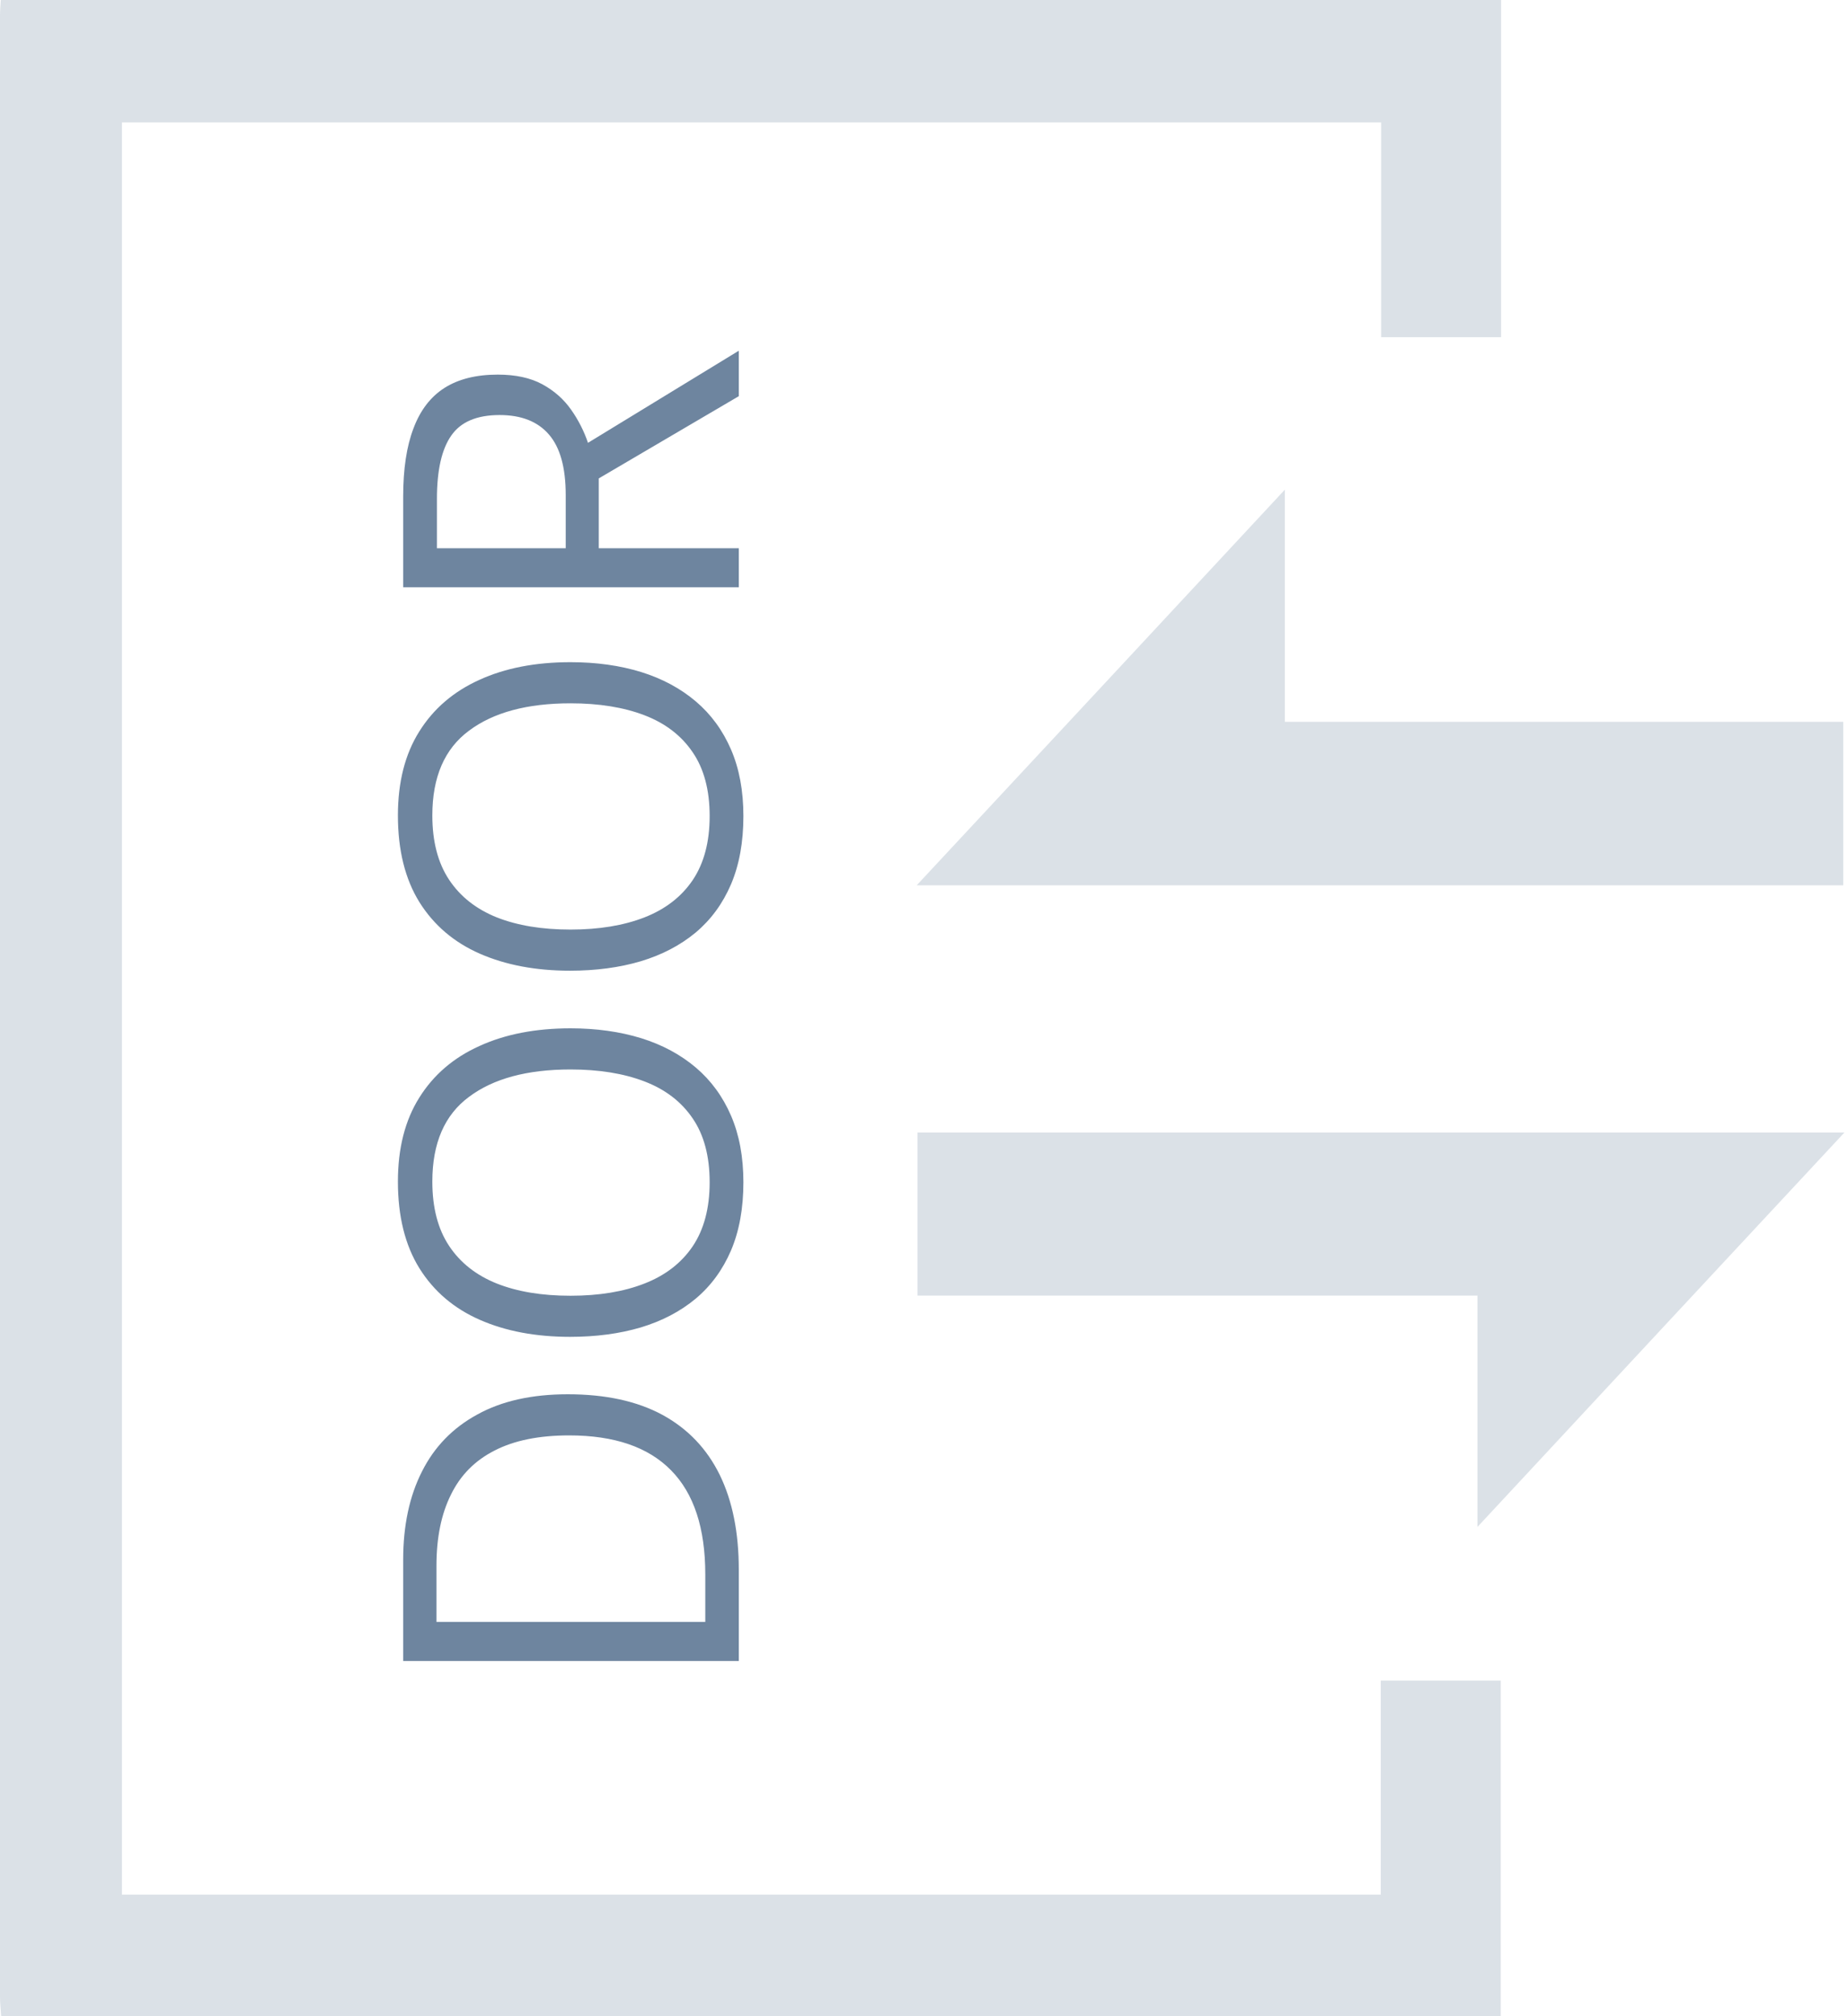
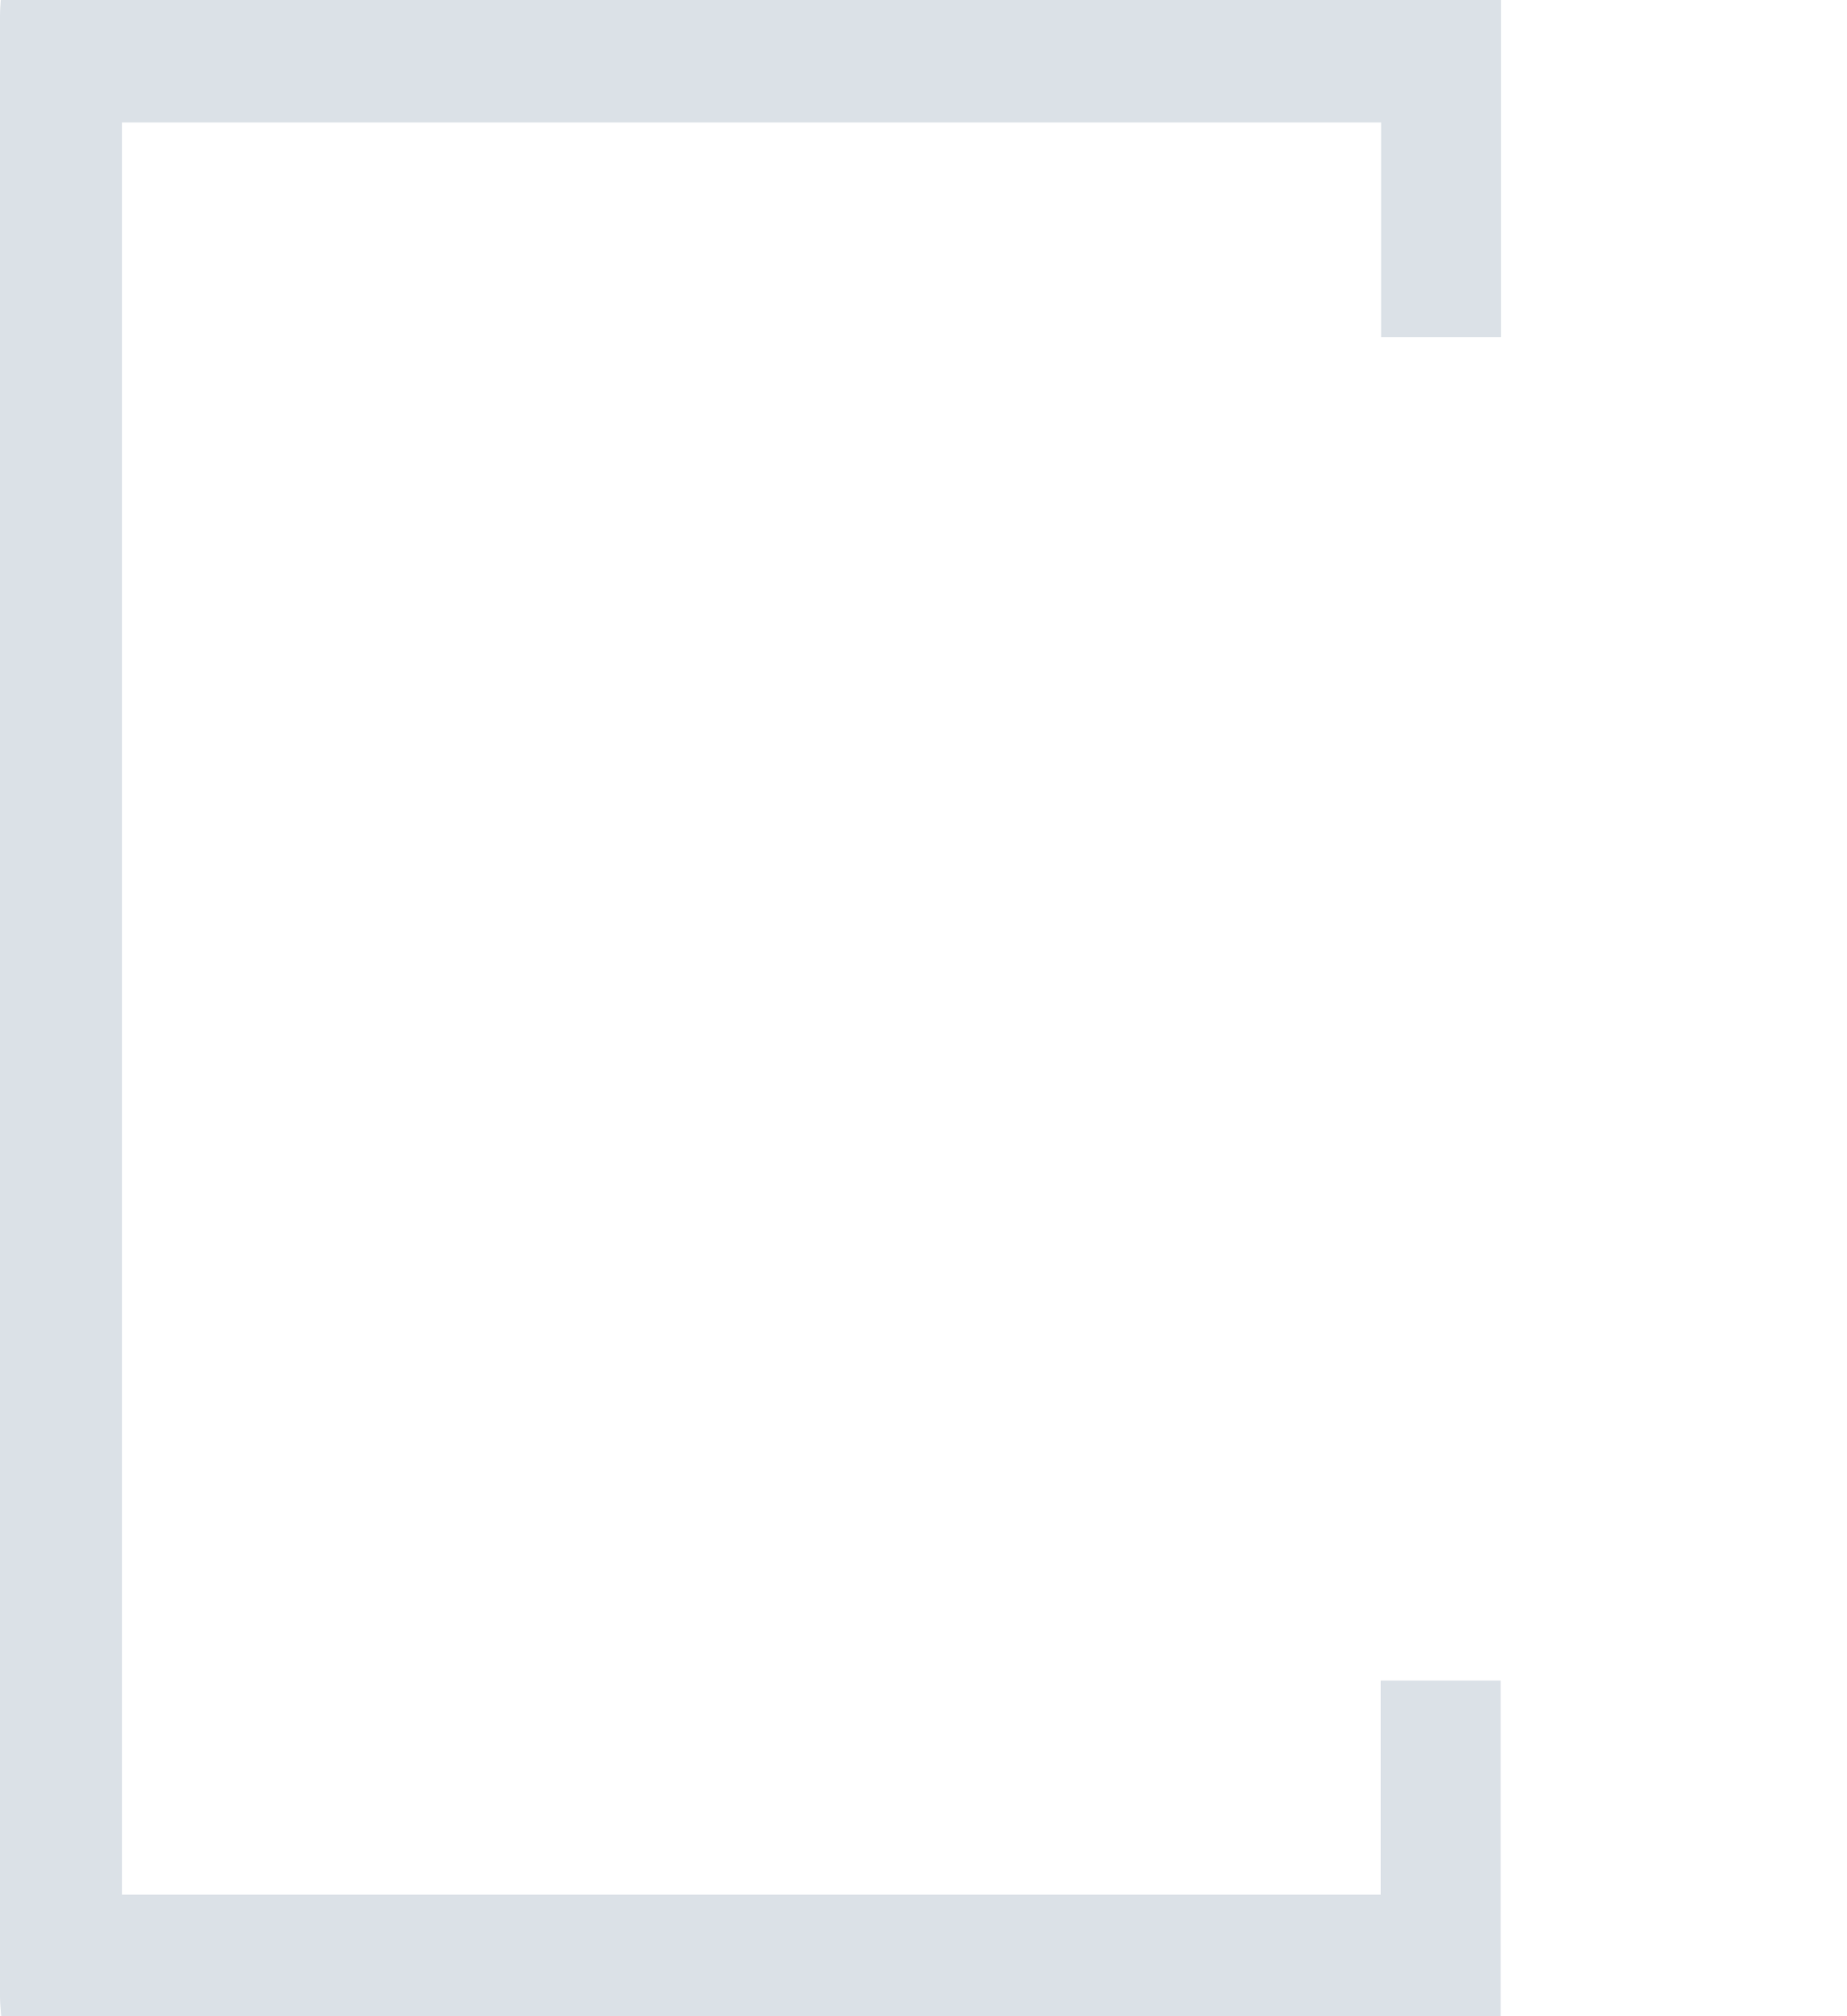
<svg xmlns="http://www.w3.org/2000/svg" width="55" height="60" viewBox="0 0 55 60" fill="none">
  <path d="M44.7 0C44.7 3.337 44.7 6.675 44.7 10.035C43.502 10.035 42.35 10.035 41.128 10.035C41.128 7.908 41.128 5.793 41.128 3.643C28.59 3.643 16.134 3.643 3.631 3.643C3.631 21.222 3.631 38.778 3.631 56.381C16.11 56.381 28.578 56.381 41.116 56.381C41.116 54.254 41.116 52.162 41.116 50.012C42.338 50.012 43.49 50.012 44.689 50.012C44.689 53.349 44.689 56.663 44.689 60C29.812 60 14.947 60 0.035 60C0.024 59.812 0 59.624 0 59.436C0 39.788 0 20.129 0 0.47C0 0.317 0.012 0.153 0.024 0C14.912 0 29.812 0 44.7 0Z" fill="#DBE1E7" />
-   <path d="M43.995 38.555C38.367 38.555 32.867 38.555 27.321 38.555C27.321 36.91 27.321 35.323 27.321 33.702C36.498 33.702 45.629 33.702 54.924 33.702C51.269 37.627 47.685 41.469 43.995 45.441C43.995 43.091 43.995 40.87 43.995 38.555Z" fill="#DBE1E7" />
-   <path d="M54.888 21.481C54.888 23.161 54.888 24.736 54.888 26.346C45.723 26.346 36.592 26.346 27.297 26.346C30.952 22.421 34.548 18.567 38.261 14.571C38.261 16.968 38.261 19.189 38.261 21.481C43.854 21.481 49.354 21.481 54.888 21.481Z" fill="#DBE1E7" />
-   <path d="M16.907 41.492C18.033 41.492 18.974 41.697 19.73 42.107C20.482 42.518 21.05 43.112 21.433 43.892C21.811 44.666 22 45.607 22 46.715L22 49.429L12.006 49.429L12.006 46.414C12.006 45.398 12.193 44.523 12.566 43.789C12.935 43.055 13.485 42.49 14.214 42.094C14.938 41.693 15.836 41.492 16.907 41.492ZM16.948 42.716C16.05 42.716 15.31 42.866 14.727 43.167C14.143 43.463 13.71 43.901 13.428 44.48C13.141 45.054 12.997 45.758 12.997 46.592L12.997 48.267L21.002 48.267L21.002 46.852C21.002 45.475 20.662 44.443 19.983 43.755C19.304 43.062 18.293 42.716 16.948 42.716ZM16.989 30.602C17.759 30.602 18.461 30.701 19.095 30.896C19.724 31.092 20.266 31.384 20.722 31.771C21.173 32.154 21.521 32.63 21.768 33.2C22.014 33.77 22.137 34.431 22.137 35.183C22.137 35.957 22.014 36.634 21.768 37.213C21.521 37.787 21.171 38.266 20.715 38.648C20.259 39.027 19.715 39.312 19.081 39.503C18.448 39.69 17.746 39.783 16.976 39.783C15.955 39.783 15.059 39.615 14.289 39.277C13.519 38.94 12.92 38.43 12.491 37.746C12.063 37.058 11.849 36.197 11.849 35.162C11.849 34.173 12.06 33.342 12.484 32.667C12.908 31.988 13.505 31.475 14.275 31.129C15.041 30.778 15.946 30.602 16.989 30.602ZM16.989 38.56C17.837 38.56 18.571 38.439 19.19 38.197C19.81 37.956 20.289 37.587 20.626 37.09C20.963 36.589 21.132 35.953 21.132 35.183C21.132 34.408 20.963 33.774 20.626 33.282C20.289 32.785 19.81 32.419 19.19 32.182C18.571 31.945 17.837 31.826 16.989 31.826C15.7 31.826 14.692 32.097 13.968 32.64C13.239 33.177 12.874 34.018 12.874 35.162C12.874 35.937 13.04 36.575 13.373 37.076C13.706 37.578 14.18 37.951 14.795 38.197C15.406 38.439 16.137 38.56 16.989 38.56ZM16.989 19.706C17.759 19.706 18.461 19.804 19.095 20C19.724 20.196 20.266 20.488 20.722 20.875C21.173 21.258 21.521 21.734 21.768 22.304C22.014 22.873 22.137 23.534 22.137 24.286C22.137 25.061 22.014 25.738 21.768 26.316C21.521 26.891 21.171 27.369 20.715 27.752C20.259 28.13 19.715 28.415 19.081 28.606C18.448 28.793 17.746 28.887 16.976 28.887C15.955 28.887 15.059 28.718 14.289 28.381C13.519 28.044 12.92 27.533 12.491 26.85C12.063 26.162 11.849 25.3 11.849 24.266C11.849 23.277 12.06 22.445 12.484 21.77C12.908 21.091 13.505 20.579 14.275 20.232C15.041 19.881 15.946 19.706 16.989 19.706ZM16.989 27.663C17.837 27.663 18.571 27.542 19.19 27.301C19.81 27.059 20.289 26.69 20.626 26.193C20.963 25.692 21.132 25.056 21.132 24.286C21.132 23.511 20.963 22.878 20.626 22.386C20.289 21.889 19.81 21.522 19.19 21.285C18.571 21.048 17.837 20.93 16.989 20.93C15.7 20.93 14.692 21.201 13.968 21.743C13.239 22.281 12.874 23.122 12.874 24.266C12.874 25.04 13.04 25.678 13.373 26.18C13.706 26.681 14.18 27.055 14.795 27.301C15.406 27.542 16.137 27.663 16.989 27.663ZM12.006 14.777C12.006 13.957 12.108 13.28 12.313 12.747C12.514 12.209 12.822 11.808 13.236 11.544C13.651 11.28 14.18 11.148 14.822 11.148C15.351 11.148 15.793 11.243 16.148 11.435C16.499 11.626 16.784 11.877 17.003 12.187C17.222 12.496 17.39 12.827 17.509 13.178L22 10.437L22 11.79L17.83 14.237L17.83 16.315L22 16.315L22 17.477L12.006 17.477L12.006 14.777ZM13.011 14.846L13.011 16.315L16.846 16.315L16.846 14.729C16.846 13.914 16.679 13.315 16.347 12.932C16.014 12.544 15.524 12.351 14.877 12.351C14.198 12.351 13.717 12.556 13.435 12.966C13.152 13.371 13.011 13.998 13.011 14.846Z" fill="#6E859F" />
</svg>